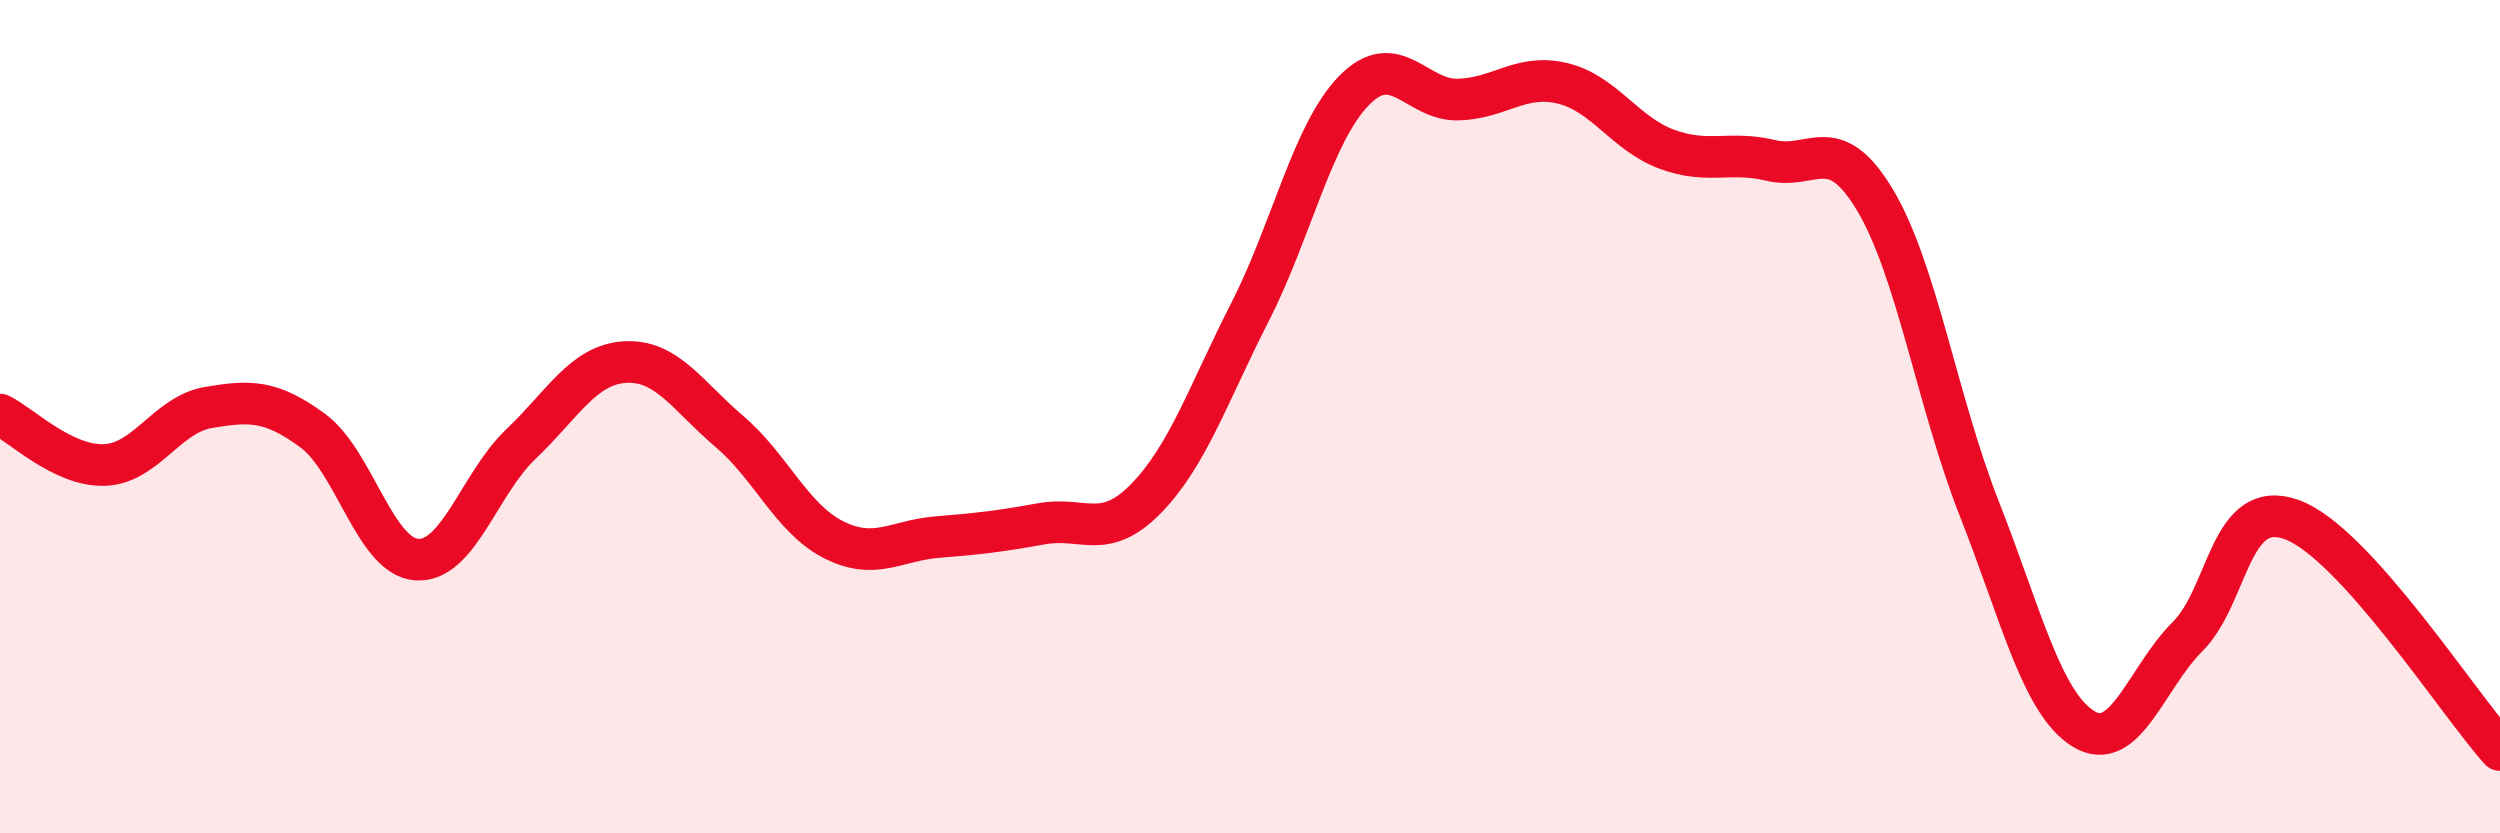
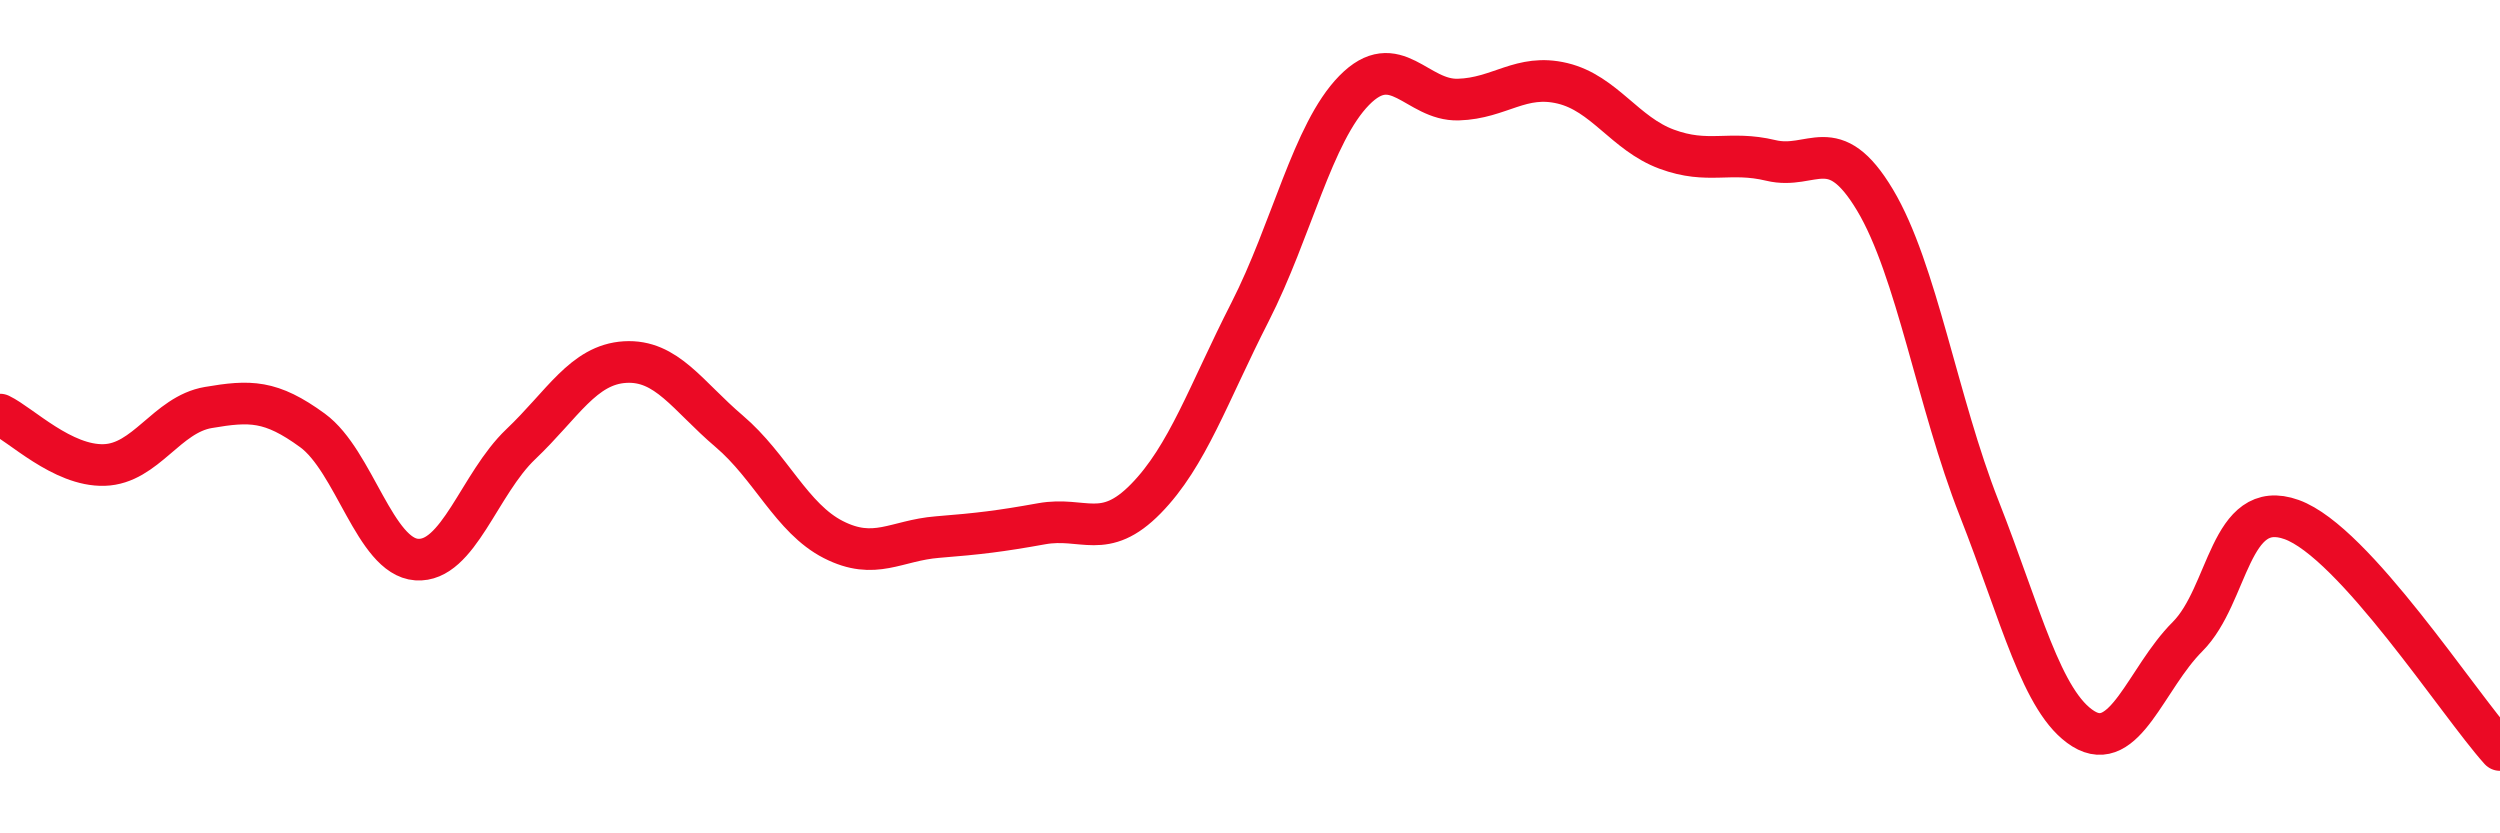
<svg xmlns="http://www.w3.org/2000/svg" width="60" height="20" viewBox="0 0 60 20">
-   <path d="M 0,9.95 C 0.5,10.19 1.5,11.19 2.5,11.16 C 3.5,11.13 4,9.95 5,9.78 C 6,9.61 6.5,9.6 7.5,10.33 C 8.5,11.06 9,13.36 10,13.43 C 11,13.5 11.5,11.61 12.5,10.66 C 13.5,9.71 14,8.75 15,8.69 C 16,8.63 16.5,9.5 17.5,10.35 C 18.5,11.2 19,12.44 20,12.95 C 21,13.46 21.5,12.97 22.5,12.89 C 23.5,12.81 24,12.75 25,12.57 C 26,12.39 26.5,12.99 27.5,11.97 C 28.5,10.95 29,9.45 30,7.49 C 31,5.53 31.5,3.19 32.5,2.17 C 33.5,1.15 34,2.42 35,2.39 C 36,2.36 36.5,1.76 37.5,2 C 38.5,2.24 39,3.21 40,3.58 C 41,3.95 41.5,3.61 42.5,3.85 C 43.5,4.09 44,3.13 45,4.8 C 46,6.47 46.5,9.66 47.5,12.2 C 48.5,14.74 49,16.87 50,17.49 C 51,18.11 51.5,16.28 52.5,15.28 C 53.5,14.28 53.5,11.93 55,12.47 C 56.5,13.01 59,16.89 60,18L60 20L0 20Z" fill="#EB0A25" opacity="0.1" stroke-linecap="round" stroke-linejoin="round" />
  <path d="M 0,9.95 C 0.5,10.19 1.5,11.19 2.5,11.16 C 3.5,11.13 4,9.95 5,9.78 C 6,9.61 6.5,9.6 7.5,10.33 C 8.5,11.06 9,13.36 10,13.43 C 11,13.5 11.5,11.61 12.5,10.66 C 13.5,9.71 14,8.75 15,8.69 C 16,8.63 16.5,9.5 17.5,10.35 C 18.5,11.2 19,12.44 20,12.95 C 21,13.46 21.5,12.97 22.5,12.89 C 23.5,12.81 24,12.75 25,12.57 C 26,12.39 26.5,12.99 27.5,11.97 C 28.5,10.95 29,9.45 30,7.49 C 31,5.53 31.5,3.19 32.5,2.17 C 33.5,1.15 34,2.42 35,2.39 C 36,2.36 36.5,1.76 37.5,2 C 38.5,2.24 39,3.21 40,3.58 C 41,3.95 41.5,3.61 42.5,3.85 C 43.5,4.09 44,3.13 45,4.8 C 46,6.47 46.5,9.66 47.5,12.2 C 48.5,14.74 49,16.87 50,17.49 C 51,18.11 51.5,16.28 52.5,15.28 C 53.5,14.28 53.5,11.93 55,12.47 C 56.5,13.01 59,16.89 60,18" stroke="#EB0A25" stroke-width="1" fill="none" stroke-linecap="round" stroke-linejoin="round" />
</svg>